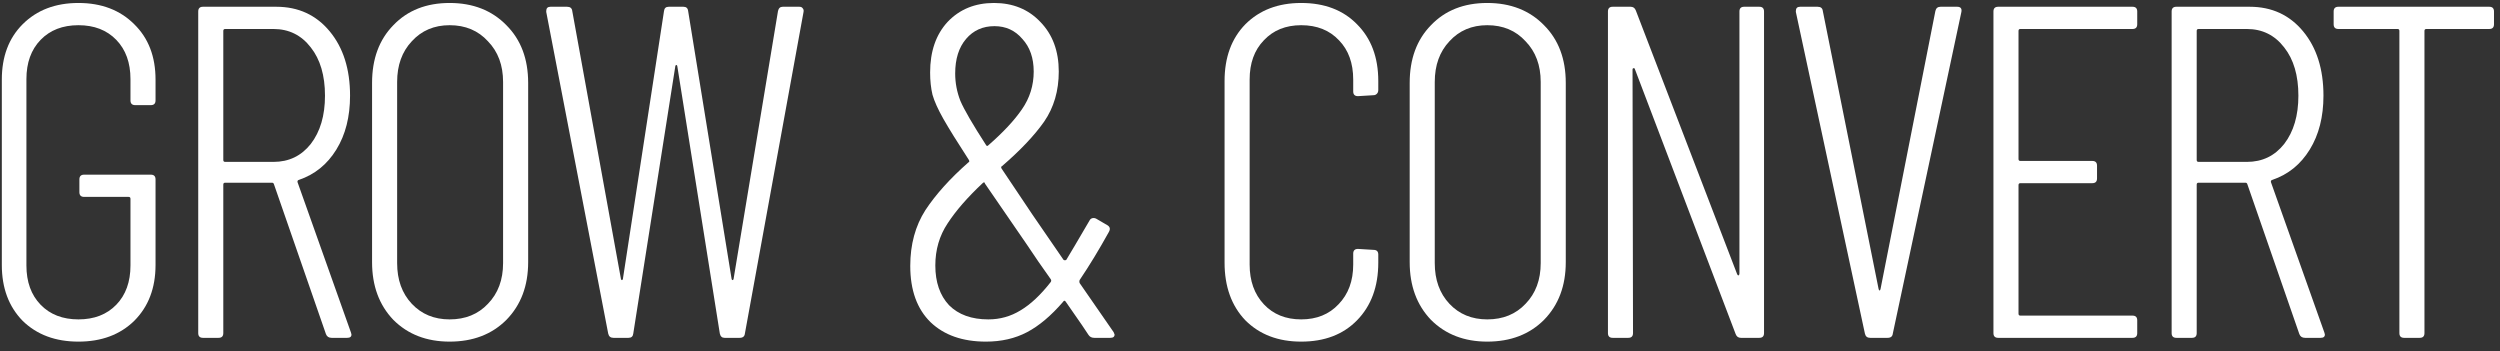
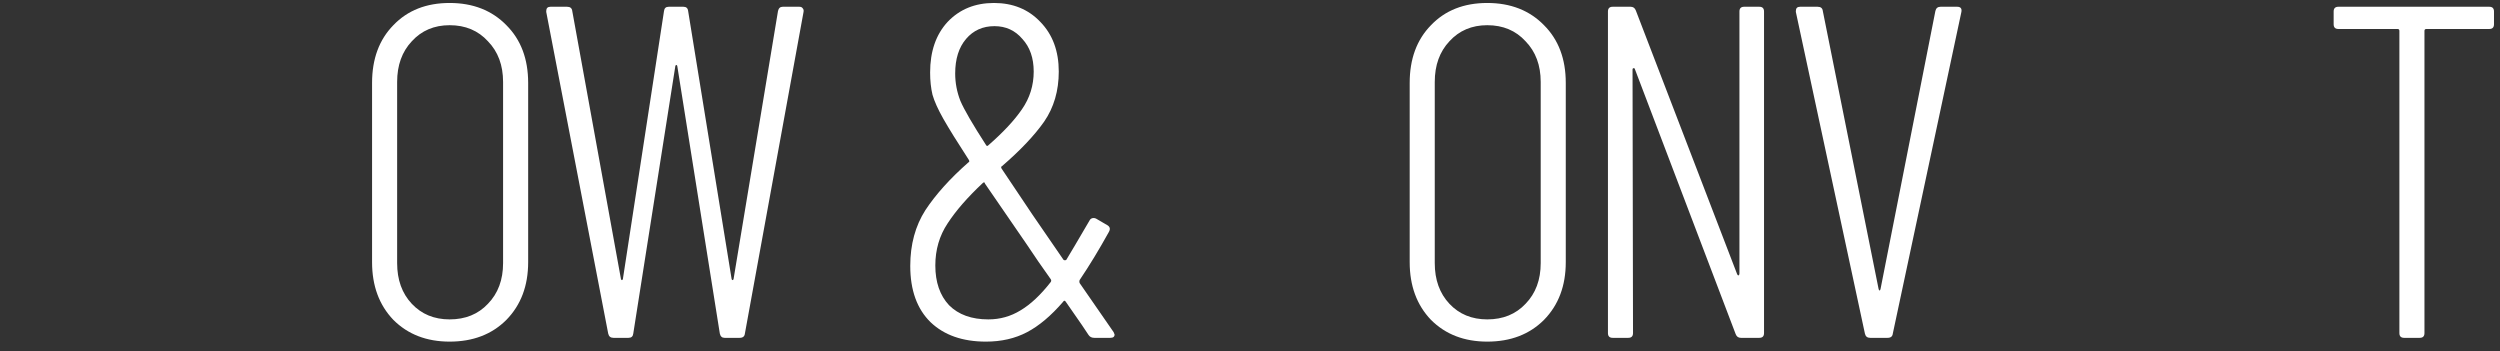
<svg xmlns="http://www.w3.org/2000/svg" width="185" height="26" viewBox="0 0 185 26" fill="none">
  <rect x="0" y="0" width="185" height="26" fill="#333333" stroke="none" />
-   <path d="M5.805 25.28C4.102 25.28 2.725 24.767 1.675 23.74C0.648 22.69 0.135 21.313 0.135 19.61V5.89C0.135 4.187 0.648 2.822 1.675 1.795C2.725 0.745 4.102 0.22 5.805 0.22C7.508 0.22 8.885 0.745 9.935 1.795C10.985 2.822 11.51 4.187 11.51 5.89V7.43C11.51 7.663 11.393 7.78 11.16 7.78H10.005C9.772 7.78 9.655 7.663 9.655 7.43V5.855C9.655 4.642 9.305 3.673 8.605 2.95C7.905 2.227 6.972 1.865 5.805 1.865C4.638 1.865 3.705 2.227 3.005 2.95C2.305 3.673 1.955 4.642 1.955 5.855V19.645C1.955 20.858 2.305 21.827 3.005 22.55C3.705 23.273 4.638 23.635 5.805 23.635C6.972 23.635 7.905 23.273 8.605 22.55C9.305 21.827 9.655 20.858 9.655 19.645V14.71C9.655 14.617 9.608 14.57 9.515 14.57H6.225C5.992 14.57 5.875 14.453 5.875 14.22V13.275C5.875 13.042 5.992 12.925 6.225 12.925H11.16C11.393 12.925 11.51 13.042 11.51 13.275V19.61C11.51 21.313 10.985 22.69 9.935 23.74C8.885 24.767 7.508 25.28 5.805 25.28Z" fill="white" />
-   <path d="M24.539 25C24.329 25 24.189 24.907 24.119 24.72L20.269 13.625C20.246 13.555 20.199 13.52 20.129 13.52H16.664C16.571 13.52 16.524 13.567 16.524 13.66V24.65C16.524 24.883 16.408 25 16.174 25H15.019C14.786 25 14.669 24.883 14.669 24.65V0.85C14.669 0.617 14.786 0.5 15.019 0.5H20.444C22.078 0.5 23.396 1.107 24.399 2.32C25.403 3.533 25.904 5.12 25.904 7.08C25.904 8.643 25.566 9.973 24.889 11.07C24.213 12.167 23.291 12.913 22.124 13.31C22.031 13.333 21.996 13.392 22.019 13.485L25.974 24.615L26.009 24.755C26.009 24.918 25.904 25 25.694 25H24.539ZM16.664 2.145C16.571 2.145 16.524 2.192 16.524 2.285V11.84C16.524 11.933 16.571 11.98 16.664 11.98H20.234C21.378 11.98 22.299 11.537 22.999 10.65C23.699 9.74 24.049 8.55 24.049 7.08C24.049 5.587 23.699 4.397 22.999 3.51C22.299 2.6 21.378 2.145 20.234 2.145H16.664Z" fill="white" />
  <path d="M33.273 25.28C31.57 25.28 30.182 24.743 29.108 23.67C28.058 22.573 27.533 21.15 27.533 19.4V6.135C27.533 4.362 28.058 2.938 29.108 1.865C30.158 0.768 31.547 0.22 33.273 0.22C35 0.22 36.4 0.768 37.473 1.865C38.547 2.938 39.084 4.362 39.084 6.135V19.4C39.084 21.15 38.547 22.573 37.473 23.67C36.4 24.743 35 25.28 33.273 25.28ZM33.273 23.635C34.44 23.635 35.385 23.25 36.108 22.48C36.855 21.71 37.228 20.707 37.228 19.47V6.065C37.228 4.828 36.855 3.825 36.108 3.055C35.385 2.262 34.44 1.865 33.273 1.865C32.13 1.865 31.197 2.262 30.473 3.055C29.75 3.825 29.388 4.828 29.388 6.065V19.47C29.388 20.707 29.75 21.71 30.473 22.48C31.197 23.25 32.13 23.635 33.273 23.635Z" fill="white" />
  <path d="M45.392 25C45.182 25 45.054 24.895 45.007 24.685L40.422 0.885V0.815C40.422 0.605 40.527 0.5 40.737 0.5H41.962C42.195 0.5 42.324 0.605 42.347 0.815L45.952 20.66C45.975 20.707 45.999 20.73 46.022 20.73C46.045 20.73 46.069 20.707 46.092 20.66L49.137 0.815C49.16 0.605 49.277 0.5 49.487 0.5H50.572C50.782 0.5 50.899 0.605 50.922 0.815L54.142 20.66C54.165 20.707 54.189 20.73 54.212 20.73C54.235 20.73 54.259 20.707 54.282 20.66L57.572 0.815C57.619 0.605 57.735 0.5 57.922 0.5H59.147C59.264 0.5 59.345 0.535 59.392 0.605C59.462 0.675 59.485 0.768 59.462 0.885L55.122 24.685C55.099 24.895 54.97 25 54.737 25H53.617C53.43 25 53.314 24.895 53.267 24.685L50.117 4.875C50.094 4.828 50.07 4.805 50.047 4.805C50.024 4.805 50 4.828 49.977 4.875L46.862 24.685C46.839 24.895 46.722 25 46.512 25H45.392Z" fill="white" />
  <path d="M82.479 24.755C82.479 24.918 82.374 25 82.164 25H80.974C80.788 25 80.648 24.93 80.554 24.79L80.064 24.055L78.874 22.34C78.804 22.223 78.734 22.223 78.664 22.34C77.778 23.367 76.891 24.113 76.004 24.58C75.118 25.047 74.103 25.28 72.959 25.28C71.233 25.28 69.868 24.802 68.864 23.845C67.861 22.865 67.359 21.477 67.359 19.68C67.359 18.093 67.733 16.717 68.479 15.55C69.249 14.383 70.311 13.205 71.664 12.015C71.734 11.992 71.746 11.933 71.699 11.84C70.836 10.51 70.206 9.495 69.809 8.795C69.413 8.095 69.144 7.5 69.004 7.01C68.888 6.52 68.829 5.972 68.829 5.365C68.829 3.802 69.261 2.553 70.124 1.62C71.011 0.687 72.154 0.22 73.554 0.22C74.954 0.22 76.098 0.687 76.984 1.62C77.894 2.553 78.349 3.778 78.349 5.295C78.349 6.718 77.988 7.955 77.264 9.005C76.541 10.032 75.503 11.128 74.149 12.295C74.079 12.318 74.068 12.377 74.114 12.47L76.389 15.865L78.699 19.225C78.723 19.248 78.758 19.26 78.804 19.26C78.851 19.26 78.886 19.248 78.909 19.225C79.166 18.805 79.738 17.837 80.624 16.32C80.671 16.227 80.741 16.168 80.834 16.145C80.928 16.122 81.021 16.133 81.114 16.18L81.954 16.67C82.141 16.787 82.176 16.95 82.059 17.16C81.336 18.467 80.613 19.657 79.889 20.73C79.866 20.8 79.866 20.87 79.889 20.94L82.409 24.58L82.479 24.755ZM73.589 1.935C72.726 1.935 72.026 2.25 71.489 2.88C70.953 3.51 70.684 4.362 70.684 5.435C70.684 6.135 70.813 6.812 71.069 7.465C71.349 8.118 71.979 9.203 72.959 10.72C73.006 10.813 73.064 10.825 73.134 10.755C74.231 9.798 75.059 8.912 75.619 8.095C76.203 7.255 76.494 6.322 76.494 5.295C76.494 4.292 76.214 3.487 75.654 2.88C75.118 2.25 74.429 1.935 73.589 1.935ZM73.134 23.635C73.998 23.635 74.791 23.413 75.514 22.97C76.261 22.527 77.008 21.827 77.754 20.87C77.801 20.8 77.801 20.73 77.754 20.66L76.844 19.365L75.969 18.07L72.889 13.59C72.866 13.473 72.808 13.462 72.714 13.555C71.594 14.605 70.731 15.597 70.124 16.53C69.518 17.44 69.214 18.478 69.214 19.645C69.214 20.882 69.553 21.862 70.229 22.585C70.929 23.285 71.898 23.635 73.134 23.635Z" fill="white" />
-   <path d="M96.288 25.28C94.585 25.28 93.208 24.755 92.158 23.705C91.132 22.632 90.618 21.208 90.618 19.435V5.995C90.618 4.245 91.132 2.845 92.158 1.795C93.208 0.745 94.585 0.22 96.288 0.22C98.015 0.22 99.391 0.745 100.418 1.795C101.468 2.845 101.993 4.245 101.993 5.995V6.66C101.993 6.777 101.958 6.87 101.888 6.94C101.818 7.01 101.737 7.045 101.643 7.045L100.488 7.115C100.255 7.115 100.138 6.998 100.138 6.765V5.89C100.138 4.677 99.788 3.708 99.088 2.985C98.388 2.238 97.455 1.865 96.288 1.865C95.145 1.865 94.223 2.238 93.523 2.985C92.823 3.708 92.473 4.677 92.473 5.89V19.575C92.473 20.788 92.823 21.768 93.523 22.515C94.223 23.262 95.145 23.635 96.288 23.635C97.431 23.635 98.353 23.262 99.053 22.515C99.776 21.768 100.138 20.788 100.138 19.575V18.77C100.138 18.537 100.255 18.42 100.488 18.42L101.643 18.49C101.877 18.49 101.993 18.607 101.993 18.84V19.435C101.993 21.208 101.468 22.632 100.418 23.705C99.391 24.755 98.015 25.28 96.288 25.28Z" fill="white" />
  <path d="M110.057 25.28C108.354 25.28 106.966 24.743 105.892 23.67C104.842 22.573 104.317 21.15 104.317 19.4V6.135C104.317 4.362 104.842 2.938 105.892 1.865C106.942 0.768 108.331 0.22 110.057 0.22C111.784 0.22 113.184 0.768 114.257 1.865C115.331 2.938 115.867 4.362 115.867 6.135V19.4C115.867 21.15 115.331 22.573 114.257 23.67C113.184 24.743 111.784 25.28 110.057 25.28ZM110.057 23.635C111.224 23.635 112.169 23.25 112.892 22.48C113.639 21.71 114.012 20.707 114.012 19.47V6.065C114.012 4.828 113.639 3.825 112.892 3.055C112.169 2.262 111.224 1.865 110.057 1.865C108.914 1.865 107.981 2.262 107.257 3.055C106.534 3.825 106.172 4.828 106.172 6.065V19.47C106.172 20.707 106.534 21.71 107.257 22.48C107.981 23.25 108.914 23.635 110.057 23.635Z" fill="white" />
  <path d="M128.718 0.85C128.718 0.617 128.835 0.5 129.068 0.5H130.188C130.422 0.5 130.538 0.617 130.538 0.85V24.65C130.538 24.883 130.422 25 130.188 25H128.823C128.637 25 128.508 24.907 128.438 24.72L120.983 5.12C120.96 5.05 120.925 5.027 120.878 5.05C120.832 5.05 120.808 5.085 120.808 5.155L120.843 24.65C120.843 24.883 120.727 25 120.493 25H119.338C119.105 25 118.988 24.883 118.988 24.65V0.85C118.988 0.617 119.105 0.5 119.338 0.5H120.668C120.855 0.5 120.983 0.593 121.053 0.78L128.543 20.275C128.567 20.345 128.602 20.38 128.648 20.38C128.695 20.357 128.718 20.31 128.718 20.24V0.85Z" fill="white" />
  <path d="M138.388 25C138.178 25 138.05 24.895 138.003 24.685L132.893 0.885V0.815C132.893 0.605 132.998 0.5 133.208 0.5H134.503C134.737 0.5 134.865 0.605 134.888 0.815L139.018 21.395C139.042 21.465 139.065 21.5 139.088 21.5C139.112 21.5 139.135 21.465 139.158 21.395L143.218 0.815C143.265 0.605 143.393 0.5 143.603 0.5H144.828C145.085 0.5 145.19 0.628 145.143 0.885L140.068 24.685C140.045 24.895 139.917 25 139.683 25H138.388Z" fill="white" />
-   <path d="M158.155 1.795C158.155 2.028 158.038 2.145 157.805 2.145H149.51C149.416 2.145 149.37 2.192 149.37 2.285V11.77C149.37 11.863 149.416 11.91 149.51 11.91H154.83C155.063 11.91 155.18 12.027 155.18 12.26V13.205C155.18 13.438 155.063 13.555 154.83 13.555H149.51C149.416 13.555 149.37 13.602 149.37 13.695V23.215C149.37 23.308 149.416 23.355 149.51 23.355H157.805C158.038 23.355 158.155 23.472 158.155 23.705V24.65C158.155 24.883 158.038 25 157.805 25H147.865C147.631 25 147.515 24.883 147.515 24.65V0.85C147.515 0.617 147.631 0.5 147.865 0.5H157.805C158.038 0.5 158.155 0.617 158.155 0.85V1.795Z" fill="white" />
-   <path d="M170.571 25C170.361 25 170.221 24.907 170.151 24.72L166.301 13.625C166.278 13.555 166.231 13.52 166.161 13.52H162.696C162.603 13.52 162.556 13.567 162.556 13.66V24.65C162.556 24.883 162.44 25 162.206 25H161.051C160.818 25 160.701 24.883 160.701 24.65V0.85C160.701 0.617 160.818 0.5 161.051 0.5H166.476C168.11 0.5 169.428 1.107 170.431 2.32C171.435 3.533 171.936 5.12 171.936 7.08C171.936 8.643 171.598 9.973 170.921 11.07C170.245 12.167 169.323 12.913 168.156 13.31C168.063 13.333 168.028 13.392 168.051 13.485L172.006 24.615L172.041 24.755C172.041 24.918 171.936 25 171.726 25H170.571ZM162.696 2.145C162.603 2.145 162.556 2.192 162.556 2.285V11.84C162.556 11.933 162.603 11.98 162.696 11.98H166.266C167.41 11.98 168.331 11.537 169.031 10.65C169.731 9.74 170.081 8.55 170.081 7.08C170.081 5.587 169.731 4.397 169.031 3.51C168.331 2.6 167.41 2.145 166.266 2.145H162.696Z" fill="white" />
  <path d="M184.205 0.5C184.439 0.5 184.555 0.617 184.555 0.85V1.795C184.555 2.028 184.439 2.145 184.205 2.145H179.55C179.457 2.145 179.41 2.192 179.41 2.285V24.65C179.41 24.883 179.294 25 179.06 25H177.905C177.672 25 177.555 24.883 177.555 24.65V2.285C177.555 2.192 177.509 2.145 177.415 2.145H173.04C172.807 2.145 172.69 2.028 172.69 1.795V0.85C172.69 0.617 172.807 0.5 173.04 0.5H184.205Z" fill="white" />
</svg>